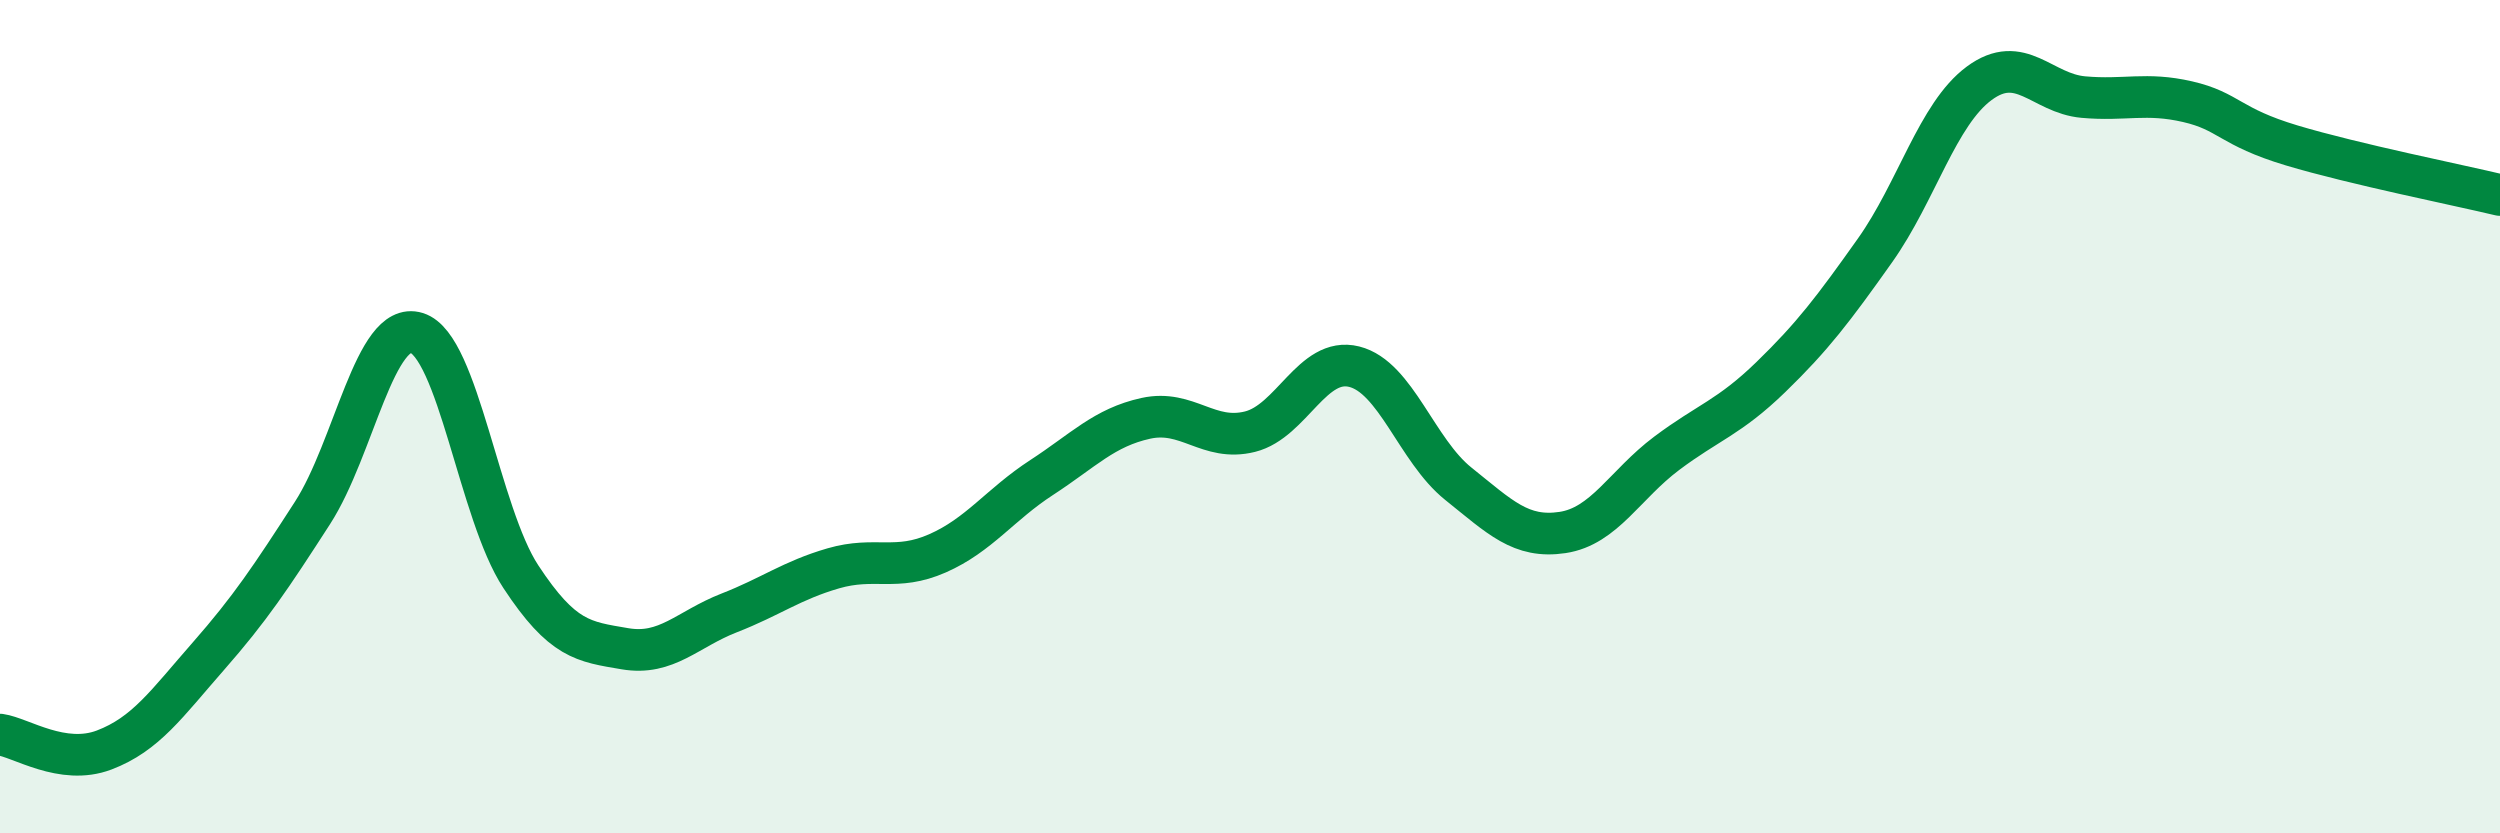
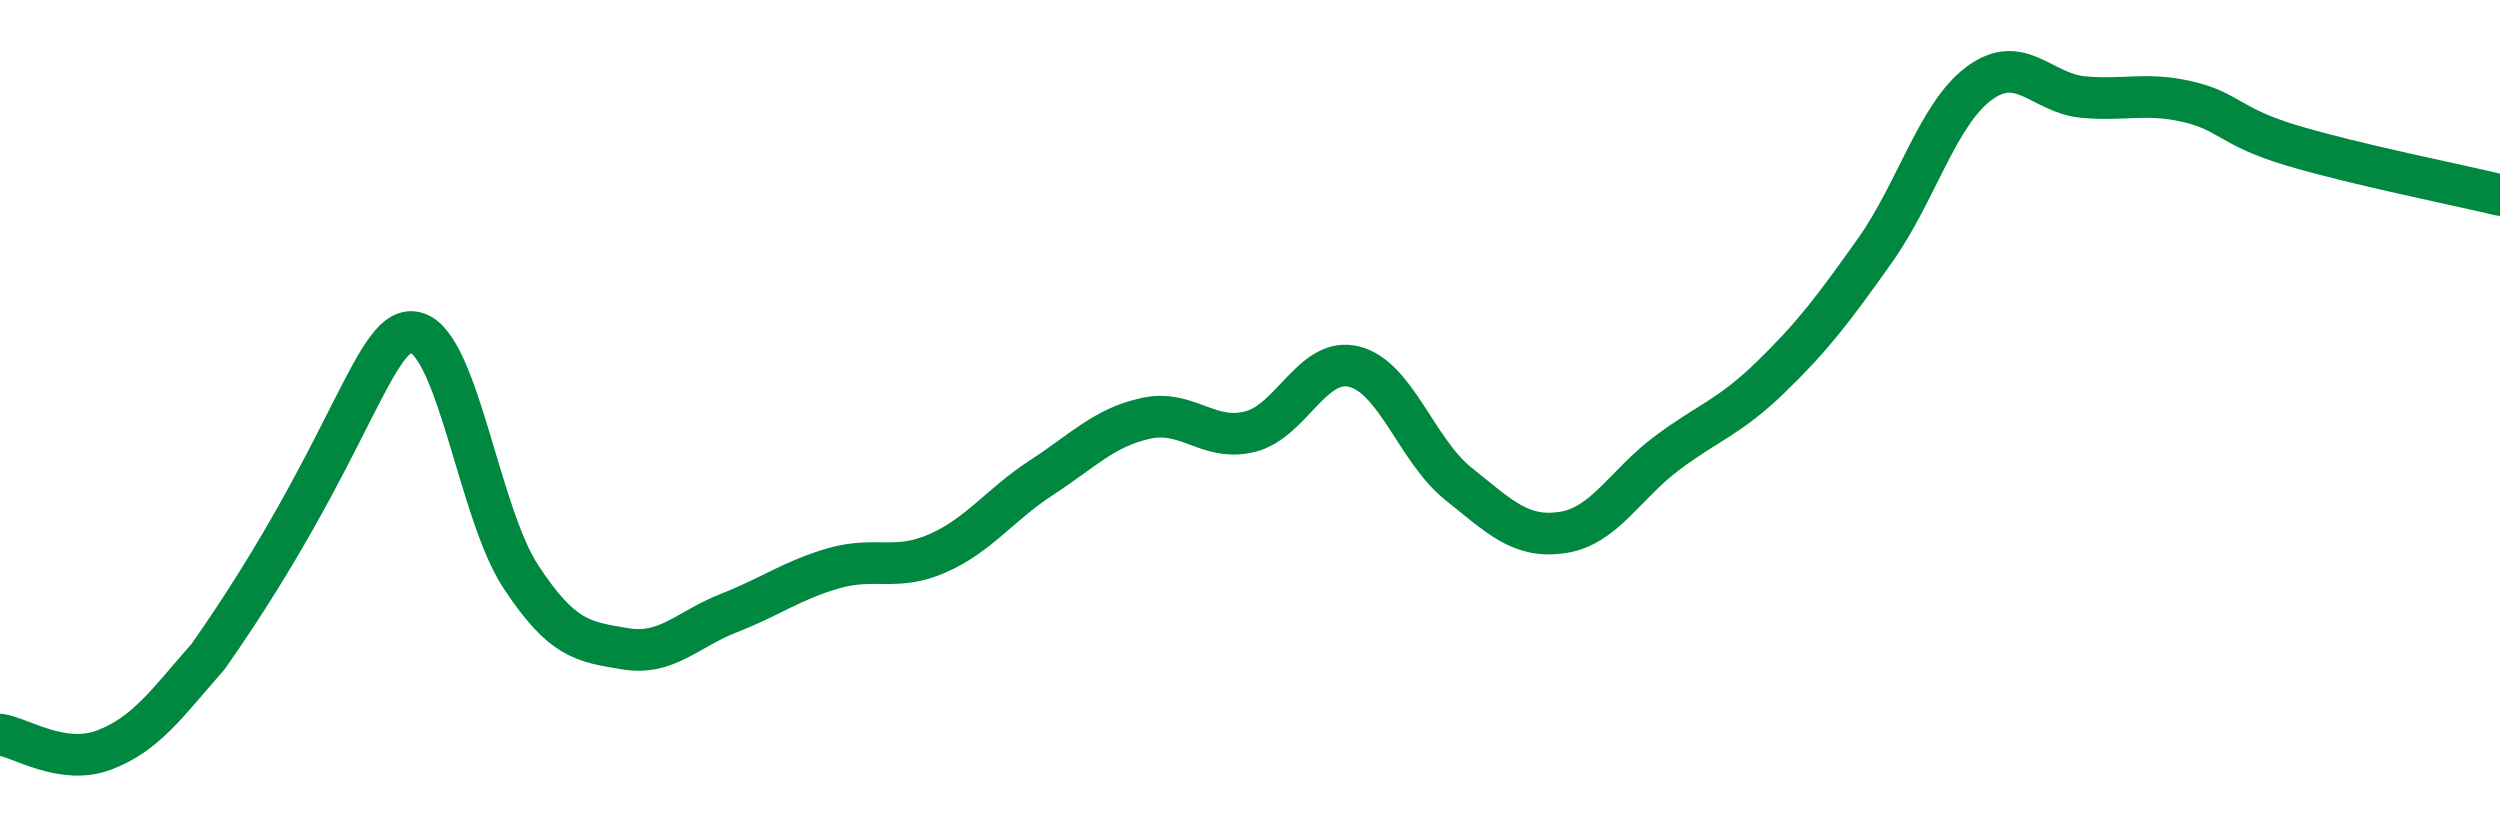
<svg xmlns="http://www.w3.org/2000/svg" width="60" height="20" viewBox="0 0 60 20">
-   <path d="M 0,17.63 C 0.5,17.7 1.5,18.38 2.5,18 C 3.5,17.62 4,16.89 5,15.75 C 6,14.61 6.5,13.86 7.5,12.31 C 8.5,10.76 9,7.68 10,7.99 C 11,8.3 11.5,12.32 12.5,13.84 C 13.5,15.36 14,15.4 15,15.57 C 16,15.74 16.5,15.1 17.5,14.71 C 18.5,14.32 19,13.93 20,13.64 C 21,13.35 21.5,13.72 22.5,13.28 C 23.5,12.84 24,12.11 25,11.46 C 26,10.81 26.5,10.26 27.5,10.04 C 28.5,9.82 29,10.61 30,10.36 C 31,10.11 31.5,8.55 32.5,8.8 C 33.5,9.05 34,10.81 35,11.61 C 36,12.41 36.5,12.93 37.5,12.78 C 38.5,12.63 39,11.63 40,10.88 C 41,10.13 41.5,10.02 42.5,9.05 C 43.5,8.08 44,7.42 45,6.01 C 46,4.6 46.5,2.74 47.5,2 C 48.5,1.26 49,2.24 50,2.33 C 51,2.42 51.5,2.21 52.5,2.44 C 53.5,2.67 53.5,3.04 55,3.49 C 56.5,3.94 59,4.44 60,4.68L60 20L0 20Z" fill="#008740" opacity="0.1" stroke-linecap="round" stroke-linejoin="round" />
-   <path d="M 0,17.63 C 0.5,17.7 1.5,18.38 2.5,18 C 3.5,17.62 4,16.89 5,15.75 C 6,14.61 6.5,13.86 7.5,12.31 C 8.5,10.76 9,7.68 10,7.99 C 11,8.3 11.5,12.32 12.5,13.84 C 13.5,15.36 14,15.4 15,15.57 C 16,15.74 16.5,15.1 17.5,14.71 C 18.5,14.32 19,13.93 20,13.64 C 21,13.35 21.5,13.72 22.5,13.28 C 23.5,12.84 24,12.11 25,11.46 C 26,10.81 26.5,10.26 27.5,10.04 C 28.5,9.82 29,10.61 30,10.36 C 31,10.11 31.5,8.55 32.5,8.8 C 33.5,9.05 34,10.81 35,11.61 C 36,12.41 36.5,12.93 37.5,12.78 C 38.5,12.63 39,11.63 40,10.88 C 41,10.13 41.5,10.02 42.5,9.05 C 43.5,8.08 44,7.42 45,6.01 C 46,4.6 46.5,2.74 47.5,2 C 48.5,1.26 49,2.24 50,2.33 C 51,2.42 51.5,2.21 52.5,2.44 C 53.5,2.67 53.5,3.04 55,3.49 C 56.5,3.94 59,4.44 60,4.68" stroke="#008740" stroke-width="1" fill="none" stroke-linecap="round" stroke-linejoin="round" />
+   <path d="M 0,17.63 C 0.5,17.7 1.5,18.38 2.5,18 C 3.5,17.62 4,16.89 5,15.75 C 8.5,10.76 9,7.68 10,7.99 C 11,8.3 11.5,12.32 12.5,13.84 C 13.5,15.36 14,15.4 15,15.57 C 16,15.74 16.5,15.1 17.5,14.71 C 18.5,14.32 19,13.93 20,13.64 C 21,13.35 21.5,13.72 22.5,13.28 C 23.5,12.84 24,12.11 25,11.46 C 26,10.81 26.5,10.26 27.5,10.04 C 28.5,9.82 29,10.61 30,10.36 C 31,10.11 31.5,8.55 32.5,8.8 C 33.5,9.05 34,10.81 35,11.61 C 36,12.41 36.5,12.93 37.5,12.78 C 38.5,12.63 39,11.63 40,10.88 C 41,10.13 41.5,10.02 42.5,9.05 C 43.5,8.08 44,7.42 45,6.01 C 46,4.6 46.5,2.74 47.5,2 C 48.5,1.26 49,2.24 50,2.33 C 51,2.42 51.5,2.21 52.5,2.44 C 53.5,2.67 53.5,3.04 55,3.49 C 56.5,3.94 59,4.44 60,4.68" stroke="#008740" stroke-width="1" fill="none" stroke-linecap="round" stroke-linejoin="round" />
</svg>